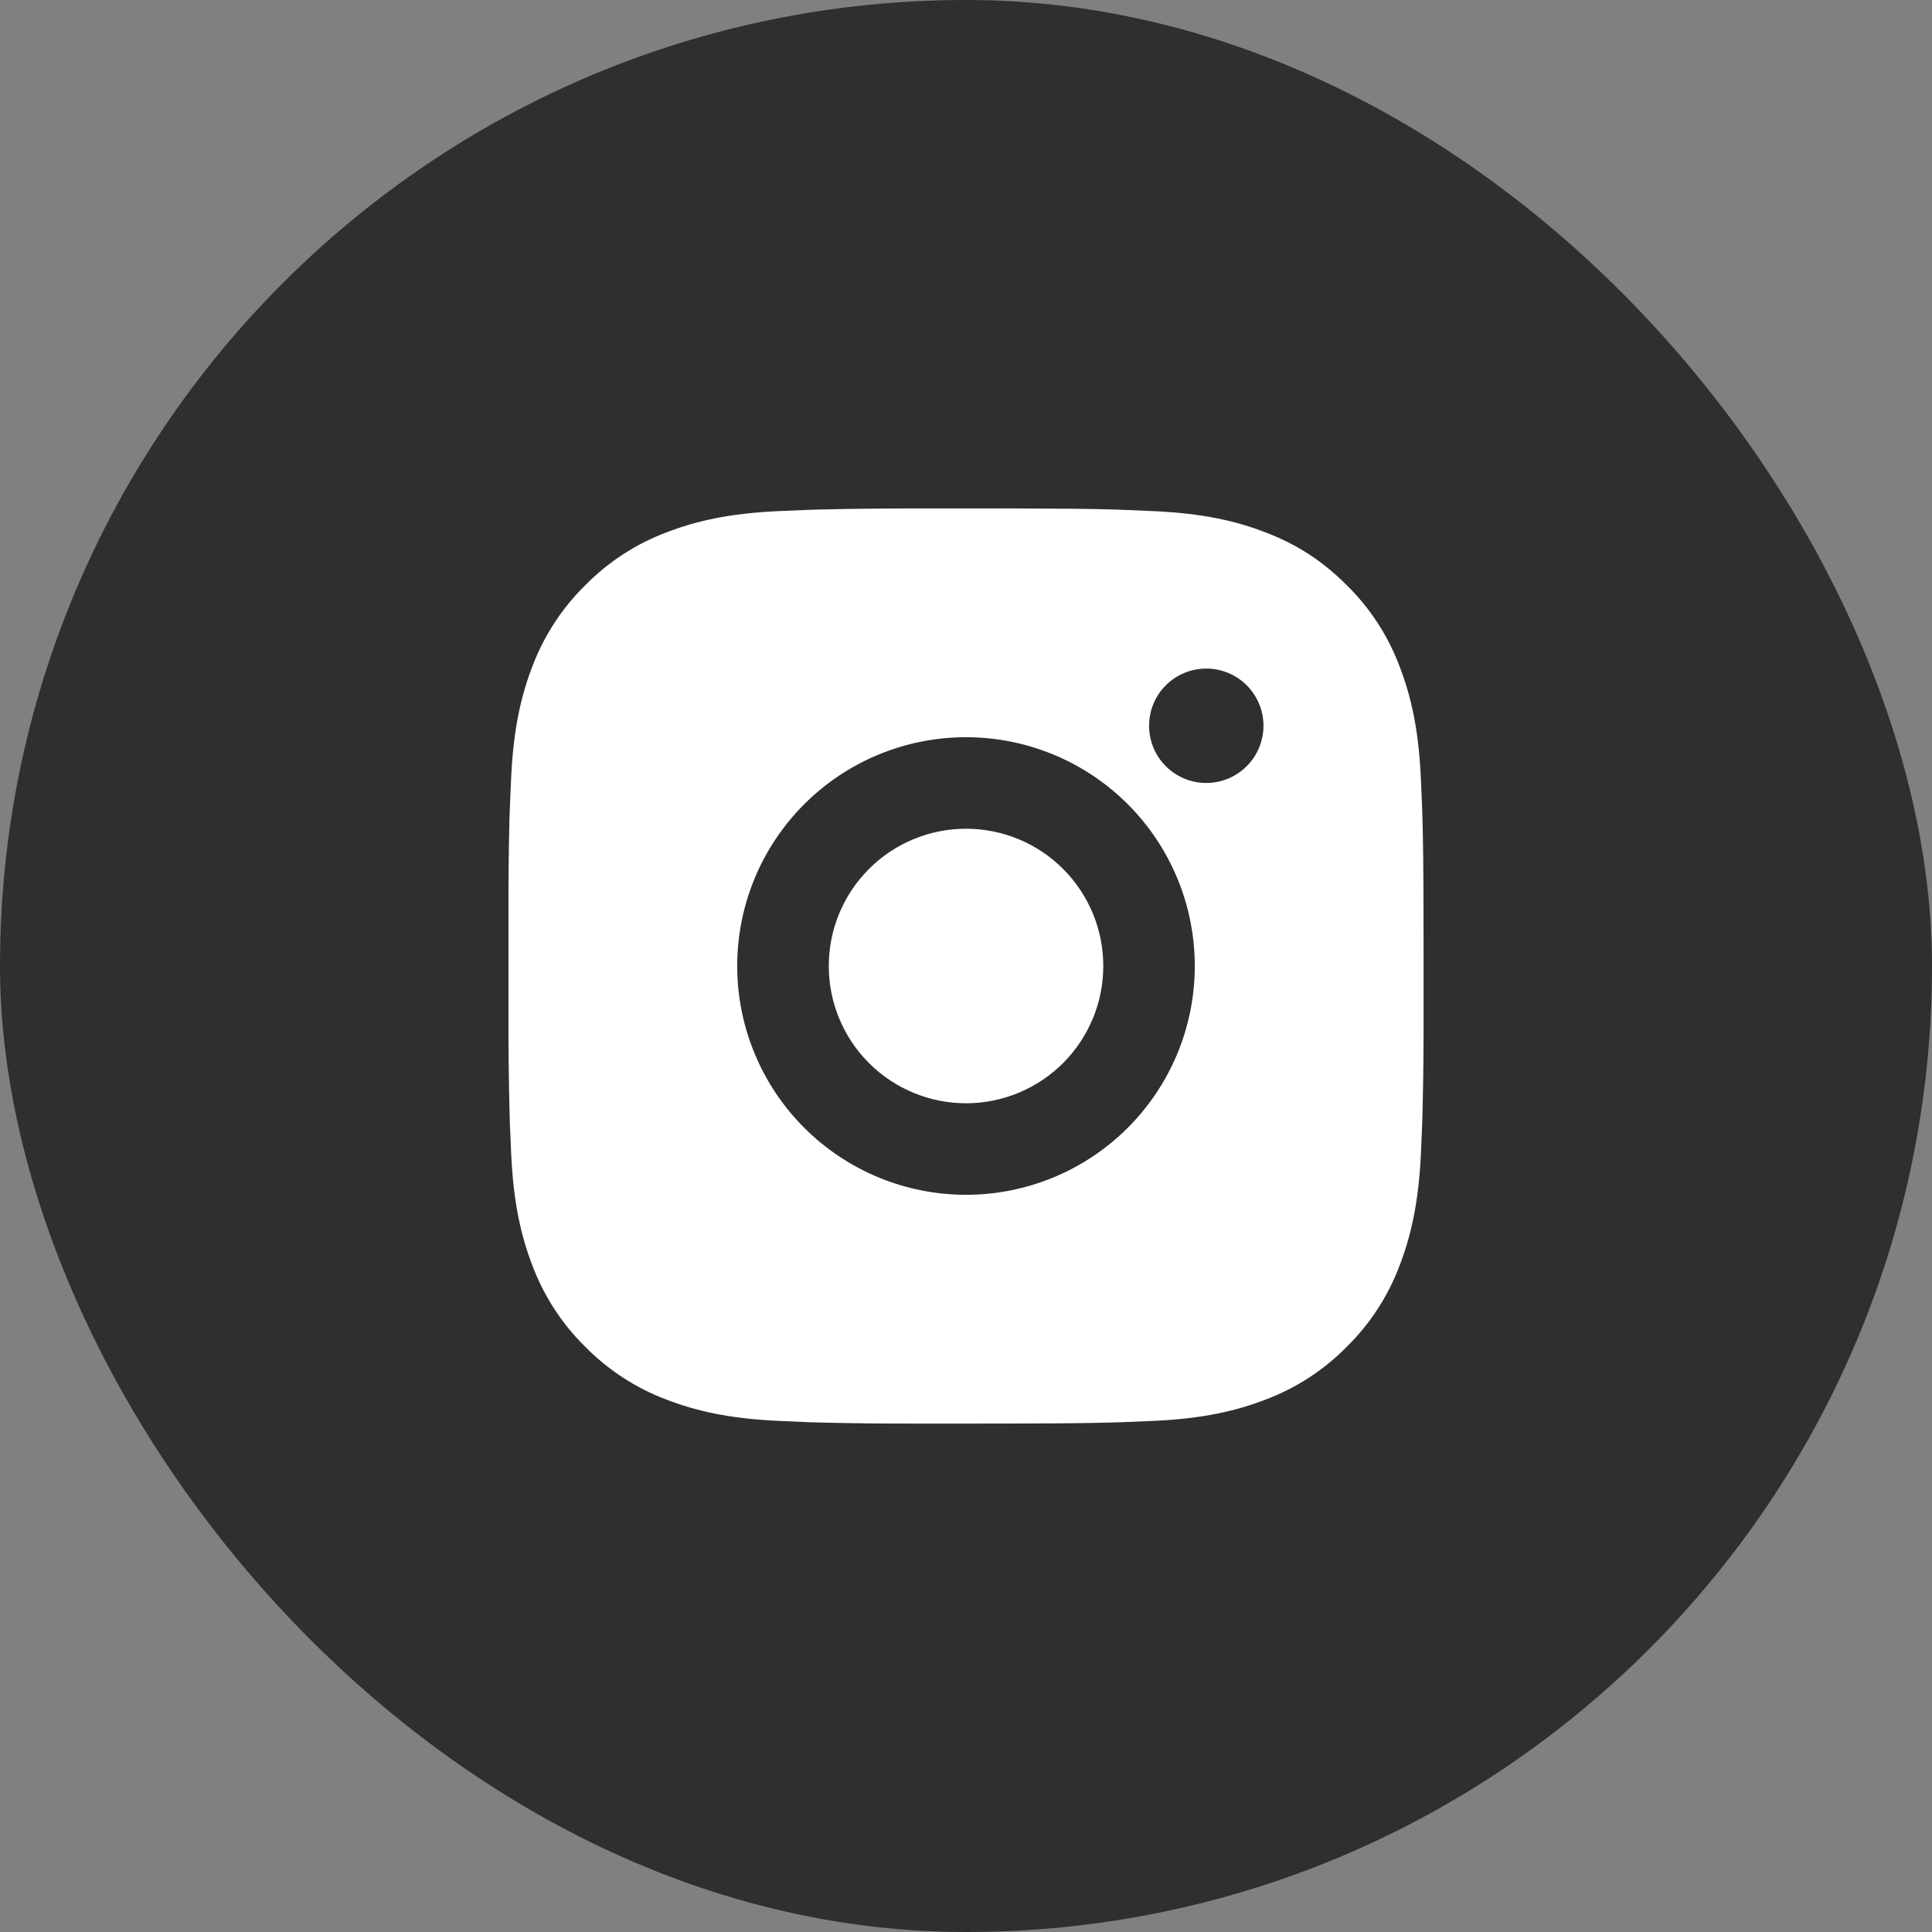
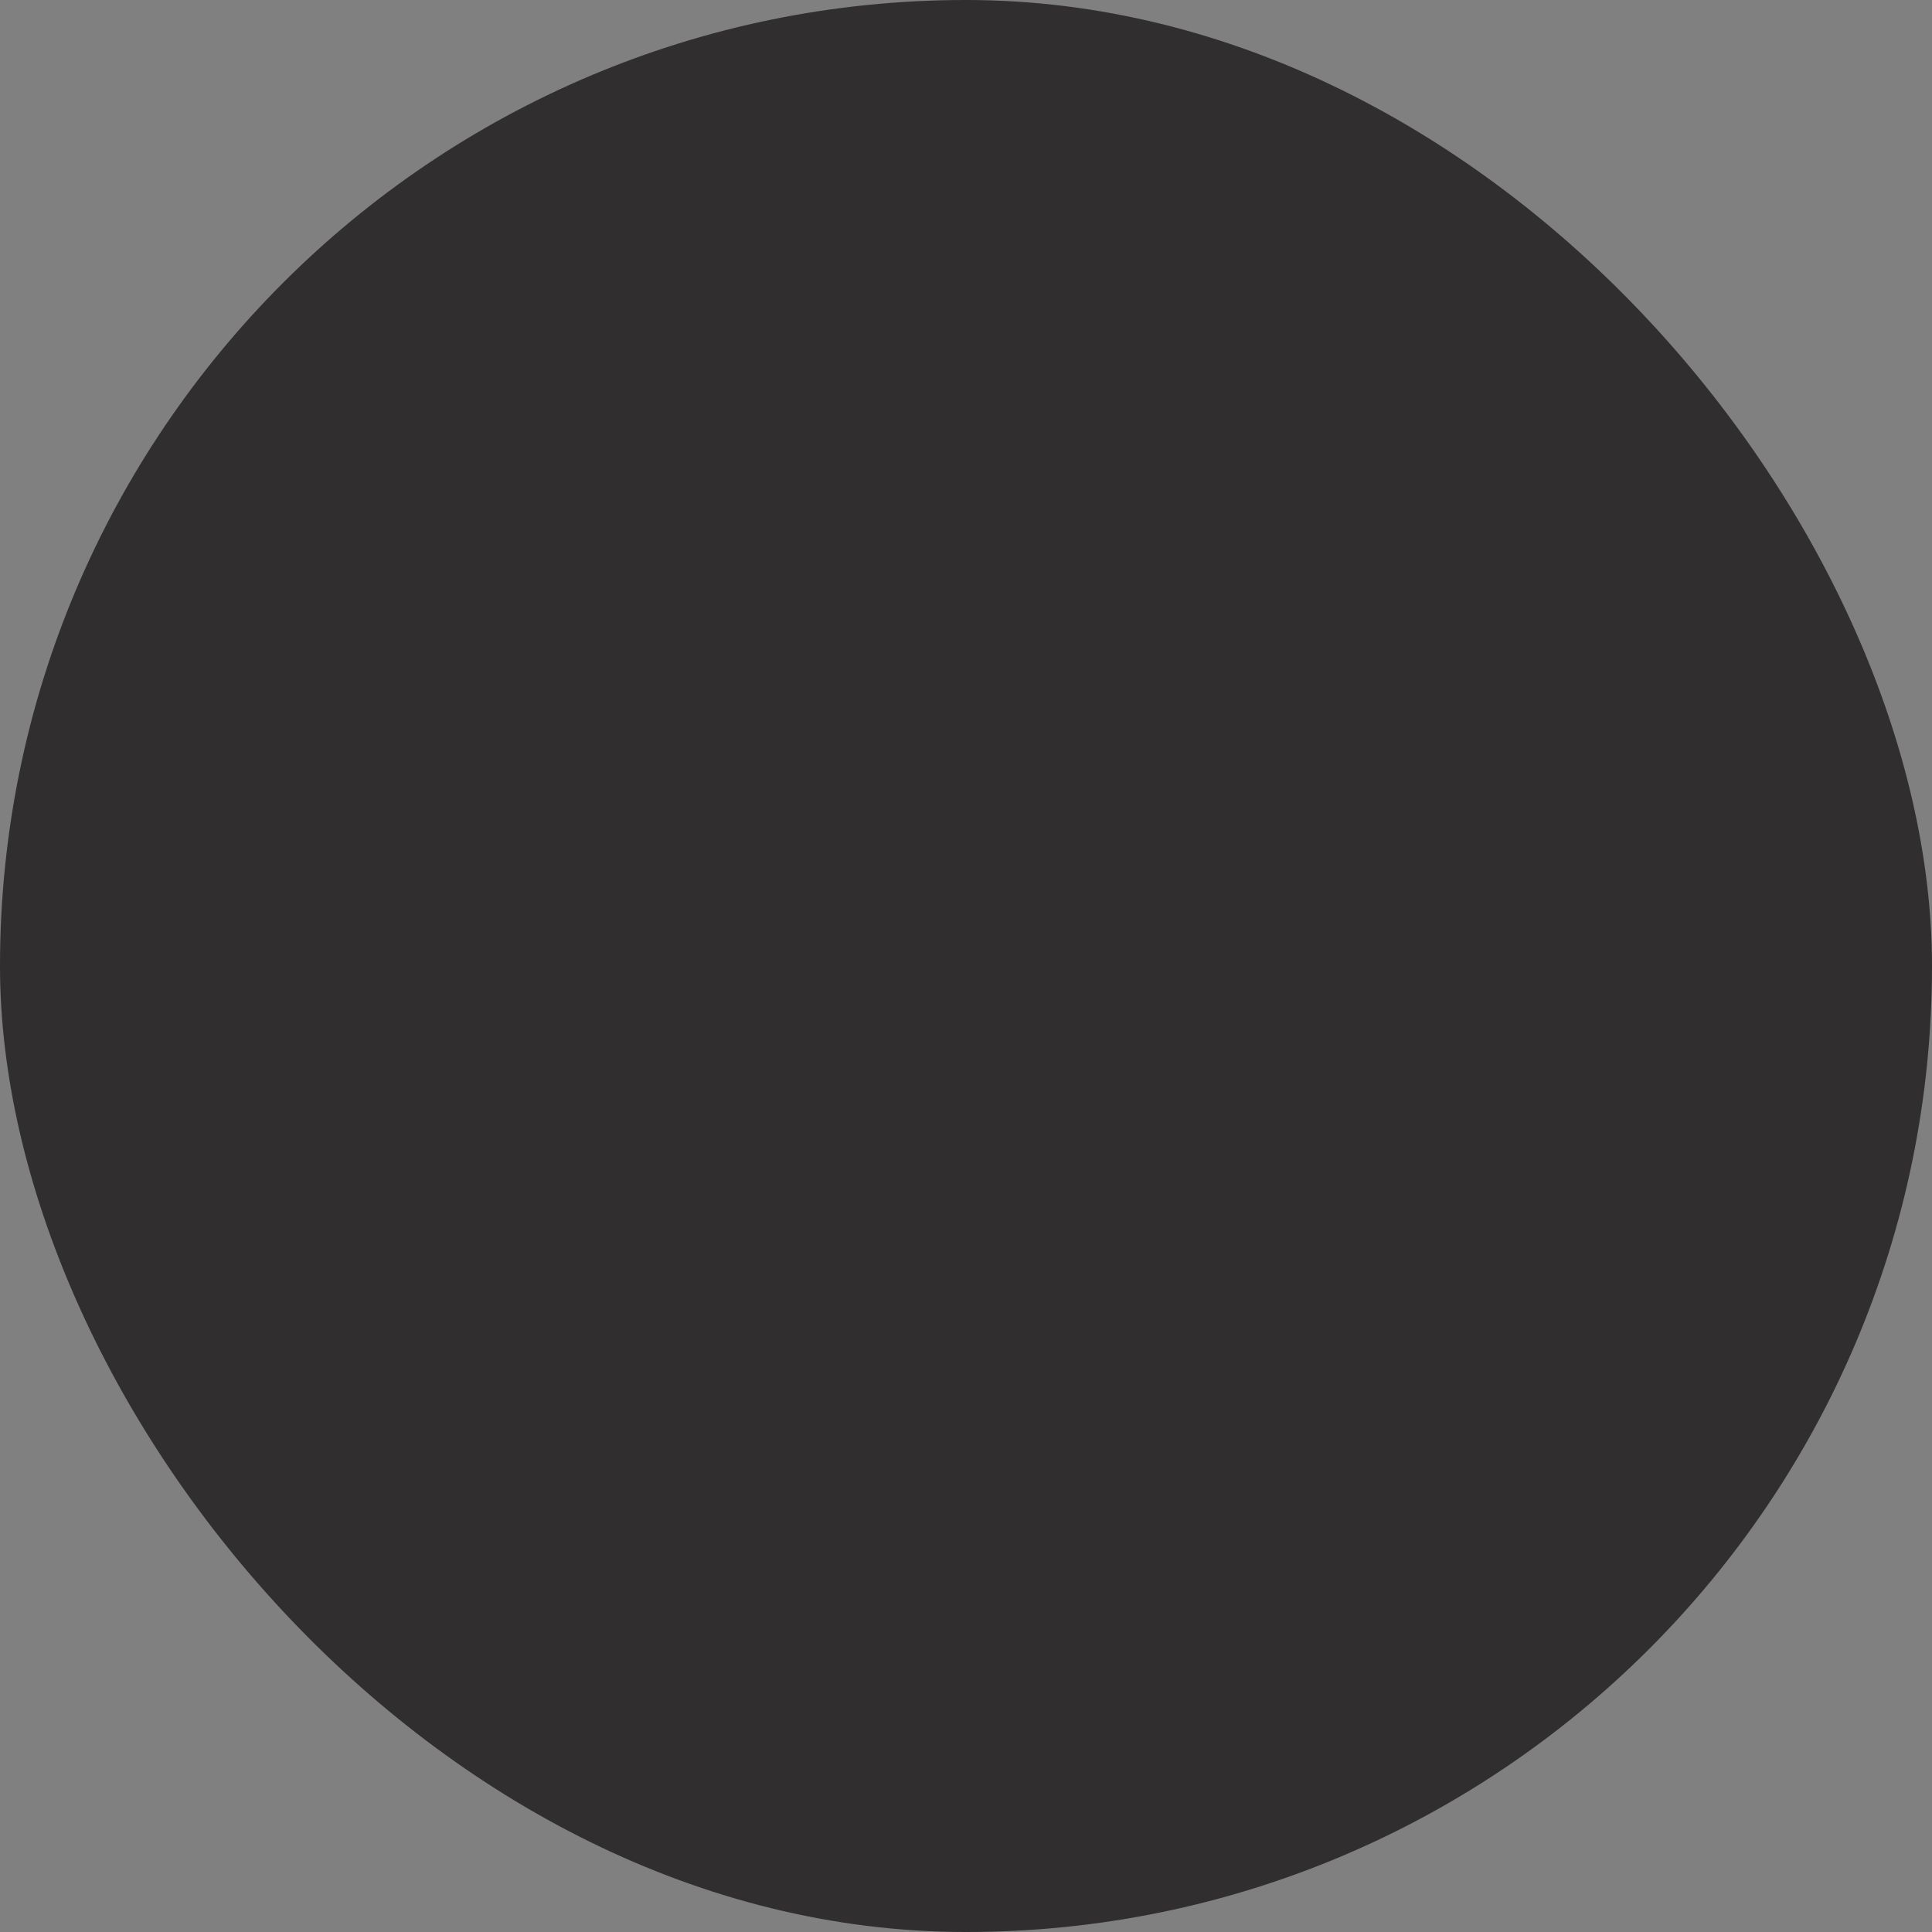
<svg xmlns="http://www.w3.org/2000/svg" width="38" height="38" viewBox="0 0 38 38" fill="none">
  <rect x="0" y="0" width="38" height="38" fill="#808080" stroke="none" />
  <rect width="38" height="38" rx="19" fill="#302E2F" />
-   <path d="M19.925 10C20.938 10.003 21.451 10.008 21.895 10.021L22.07 10.027C22.271 10.034 22.47 10.043 22.711 10.054C23.668 10.099 24.322 10.25 24.895 10.473C25.489 10.701 25.989 11.011 26.489 11.51C26.947 11.96 27.301 12.504 27.527 13.105C27.749 13.678 27.901 14.332 27.946 15.29C27.956 15.53 27.965 15.728 27.973 15.931L27.978 16.105C27.991 16.548 27.997 17.062 27.999 18.075L28 18.746V19.925C28.002 20.581 27.995 21.238 27.979 21.894L27.974 22.069C27.966 22.271 27.957 22.47 27.947 22.709C27.901 23.668 27.748 24.32 27.527 24.895C27.301 25.495 26.947 26.04 26.489 26.489C26.04 26.947 25.495 27.301 24.895 27.527C24.322 27.749 23.668 27.901 22.711 27.946L22.07 27.973L21.895 27.978C21.451 27.991 20.938 27.997 19.925 27.999L19.254 28H18.076C17.419 28.002 16.762 27.995 16.106 27.979L15.931 27.974C15.718 27.965 15.504 27.956 15.29 27.946C14.333 27.901 13.68 27.749 13.105 27.527C12.505 27.301 11.961 26.947 11.511 26.489C11.053 26.04 10.699 25.495 10.473 24.895C10.251 24.321 10.1 23.668 10.055 22.709L10.027 22.069L10.023 21.894C10.006 21.238 9.999 20.581 10.001 19.925V18.075C9.998 17.418 10.005 16.762 10.02 16.105L10.027 15.931C10.034 15.728 10.043 15.53 10.054 15.29C10.099 14.332 10.25 13.679 10.472 13.105C10.699 12.504 11.054 11.96 11.512 11.51C11.962 11.053 12.505 10.698 13.105 10.473C13.68 10.25 14.332 10.099 15.29 10.054C15.53 10.043 15.73 10.034 15.931 10.027L16.106 10.022C16.762 10.006 17.419 9.999 18.075 10.001L19.925 10ZM19 14.5C17.807 14.5 16.662 14.974 15.818 15.818C14.974 16.662 14.5 17.806 14.5 19C14.5 20.193 14.974 21.338 15.818 22.182C16.662 23.026 17.807 23.5 19 23.5C20.194 23.5 21.338 23.026 22.182 22.182C23.026 21.338 23.5 20.193 23.5 19C23.5 17.806 23.026 16.662 22.182 15.818C21.338 14.974 20.194 14.5 19 14.5ZM19 16.3C19.355 16.3 19.706 16.37 20.033 16.505C20.361 16.641 20.659 16.84 20.909 17.09C21.16 17.341 21.359 17.639 21.495 17.966C21.63 18.294 21.7 18.645 21.7 18.999C21.7 19.354 21.631 19.705 21.495 20.033C21.359 20.36 21.161 20.658 20.91 20.909C20.659 21.159 20.362 21.358 20.034 21.494C19.707 21.63 19.355 21.7 19.001 21.7C18.285 21.7 17.598 21.415 17.092 20.909C16.585 20.403 16.301 19.716 16.301 19C16.301 18.284 16.585 17.597 17.092 17.091C17.598 16.584 18.285 16.3 19.001 16.3M23.726 13.15C23.427 13.15 23.141 13.268 22.93 13.479C22.719 13.69 22.601 13.976 22.601 14.275C22.601 14.573 22.719 14.859 22.93 15.07C23.141 15.281 23.427 15.4 23.726 15.4C24.024 15.4 24.31 15.281 24.521 15.07C24.732 14.859 24.851 14.573 24.851 14.275C24.851 13.976 24.732 13.69 24.521 13.479C24.31 13.268 24.024 13.15 23.726 13.15Z" fill="white" />
</svg>